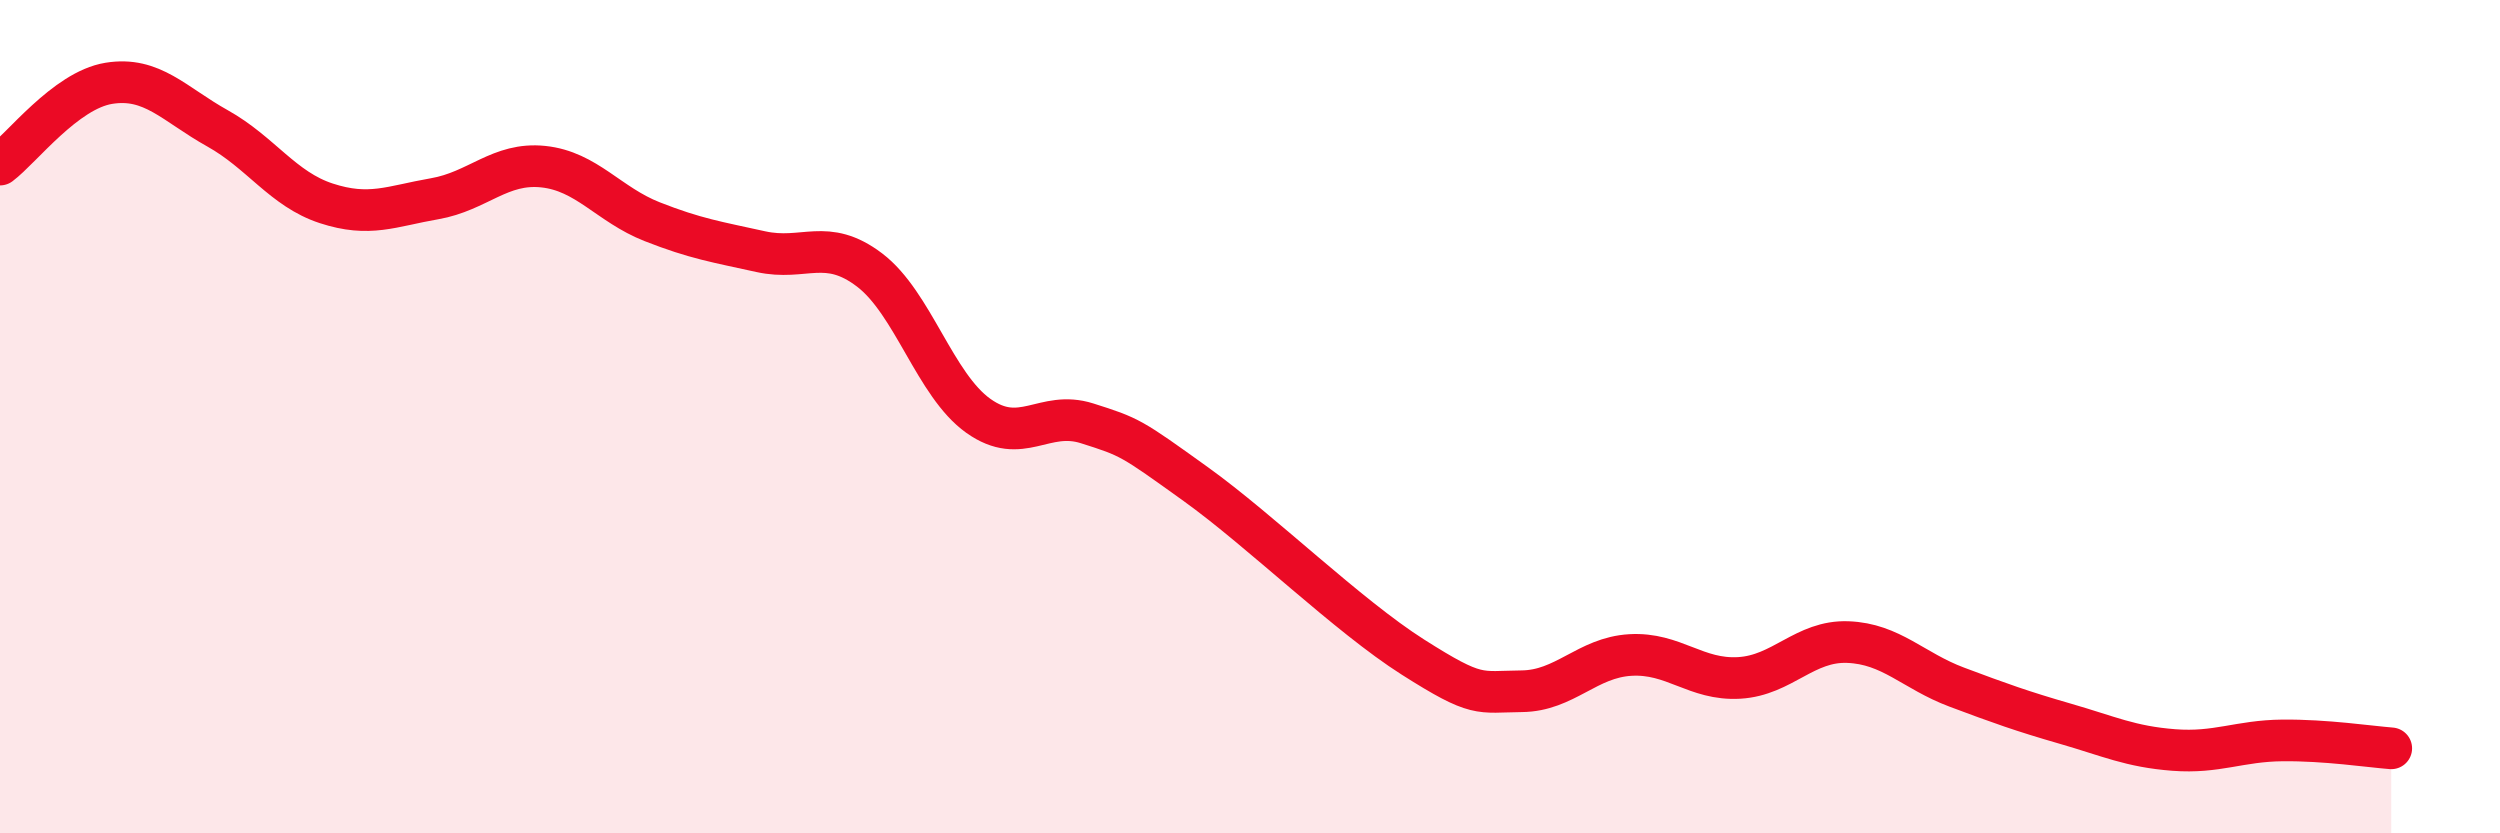
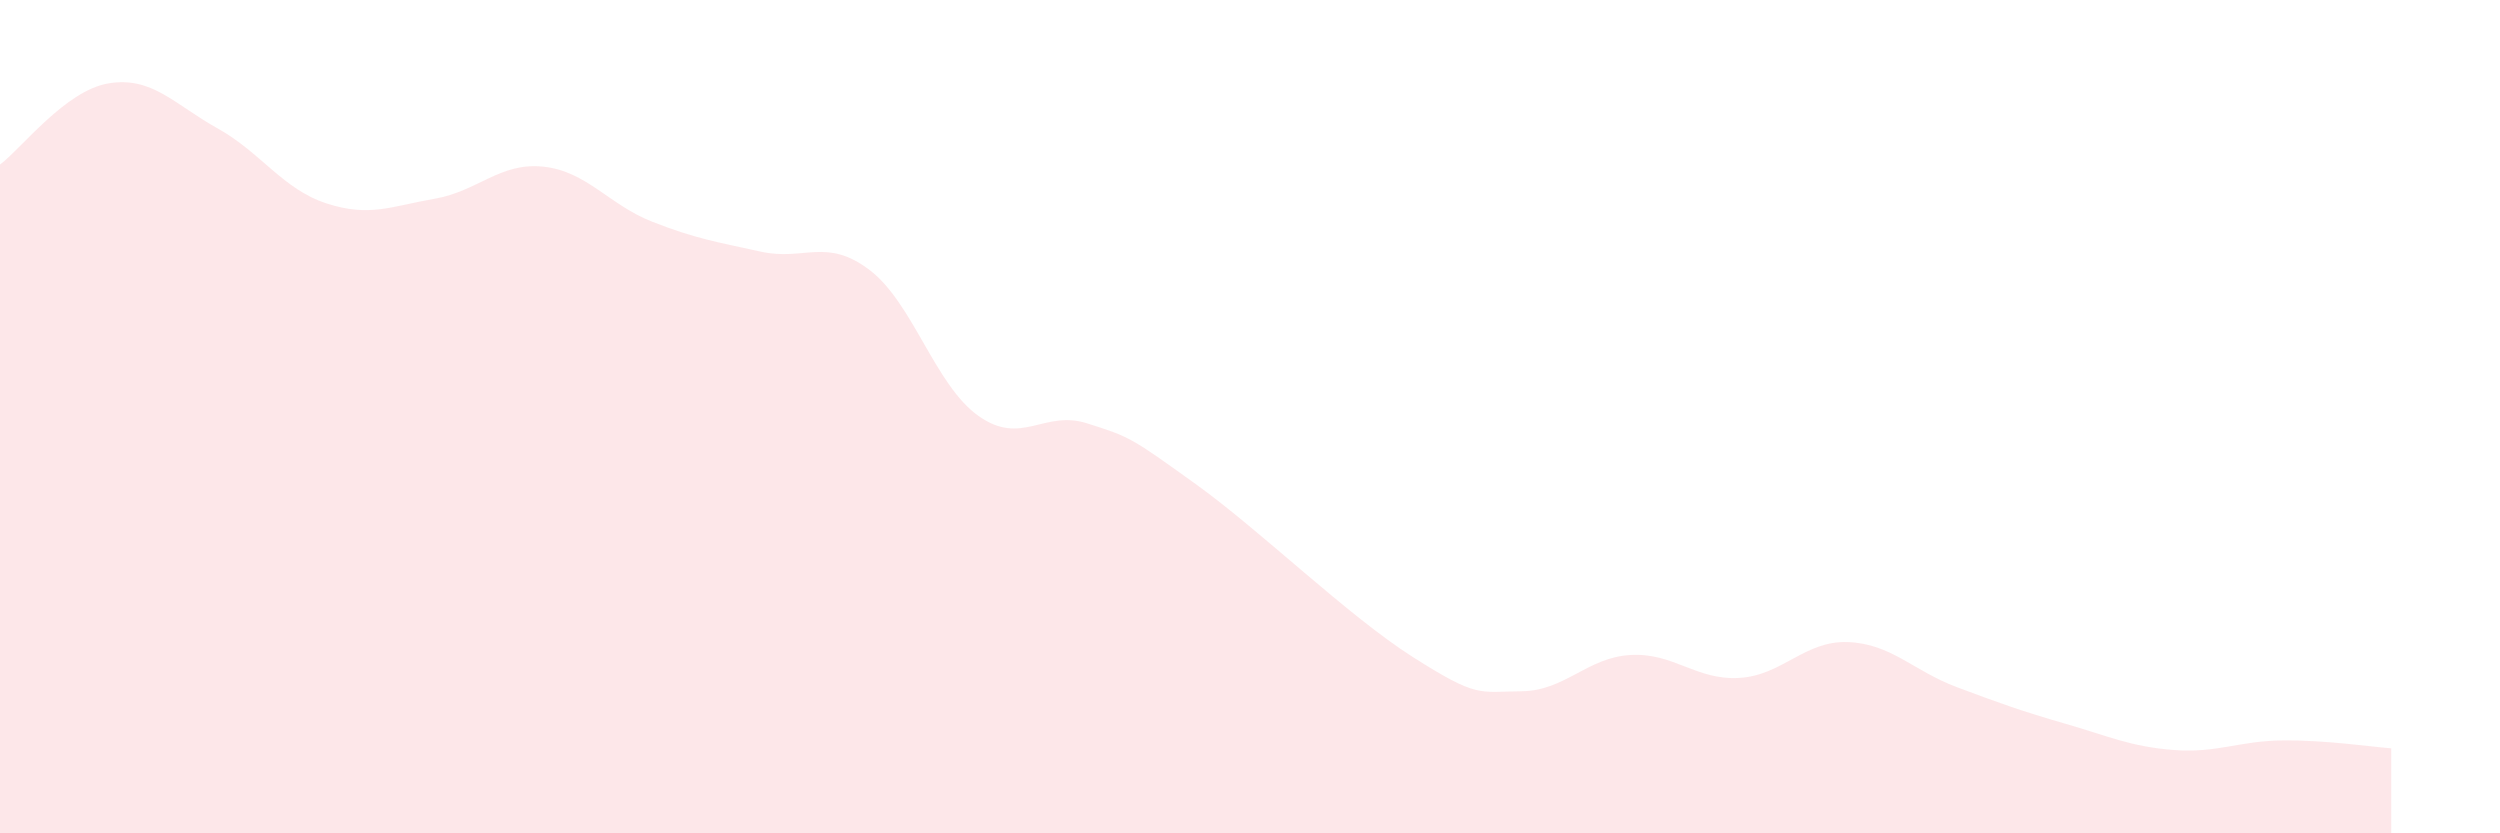
<svg xmlns="http://www.w3.org/2000/svg" width="60" height="20" viewBox="0 0 60 20">
  <path d="M 0,3.95 C 0.52,3.56 1.57,2.17 2.61,2 C 3.65,1.83 4.18,2.5 5.22,3.08 C 6.26,3.66 6.79,4.54 7.83,4.88 C 8.87,5.22 9.39,4.95 10.43,4.77 C 11.47,4.59 12,3.89 13.04,4 C 14.08,4.11 14.61,4.91 15.65,5.32 C 16.69,5.73 17.22,5.81 18.26,6.04 C 19.3,6.27 19.83,5.69 20.87,6.48 C 21.91,7.27 22.44,9.24 23.48,9.98 C 24.52,10.72 25.05,9.83 26.09,10.16 C 27.13,10.49 27.14,10.5 28.7,11.62 C 30.26,12.74 32.35,14.78 33.91,15.77 C 35.47,16.76 35.48,16.6 36.52,16.59 C 37.56,16.58 38.09,15.78 39.13,15.72 C 40.17,15.66 40.7,16.33 41.74,16.27 C 42.78,16.21 43.31,15.37 44.35,15.41 C 45.39,15.45 45.92,16.1 46.96,16.49 C 48,16.88 48.53,17.07 49.57,17.37 C 50.61,17.67 51.13,17.92 52.17,18 C 53.21,18.08 53.74,17.78 54.78,17.77 C 55.82,17.76 56.87,17.92 57.39,17.96L57.39 20L0 20Z" fill="#EB0A25" opacity="0.1" stroke-linecap="round" stroke-linejoin="round" />
-   <path d="M 0,3.95 C 0.52,3.56 1.57,2.17 2.61,2 C 3.65,1.83 4.18,2.5 5.22,3.08 C 6.26,3.66 6.79,4.54 7.83,4.88 C 8.87,5.22 9.39,4.95 10.43,4.77 C 11.47,4.59 12,3.89 13.04,4 C 14.08,4.11 14.61,4.91 15.65,5.32 C 16.69,5.73 17.22,5.81 18.26,6.04 C 19.3,6.27 19.83,5.69 20.87,6.48 C 21.91,7.27 22.44,9.24 23.48,9.98 C 24.52,10.72 25.05,9.83 26.09,10.16 C 27.13,10.49 27.14,10.5 28.7,11.62 C 30.26,12.74 32.35,14.78 33.91,15.77 C 35.47,16.76 35.48,16.6 36.52,16.59 C 37.56,16.58 38.09,15.78 39.13,15.72 C 40.17,15.66 40.7,16.33 41.74,16.27 C 42.78,16.21 43.31,15.37 44.35,15.41 C 45.39,15.45 45.92,16.1 46.96,16.49 C 48,16.88 48.53,17.07 49.57,17.37 C 50.61,17.67 51.13,17.92 52.17,18 C 53.21,18.08 53.74,17.78 54.78,17.77 C 55.82,17.76 56.87,17.92 57.39,17.96" stroke="#EB0A25" stroke-width="1" fill="none" stroke-linecap="round" stroke-linejoin="round" />
</svg>